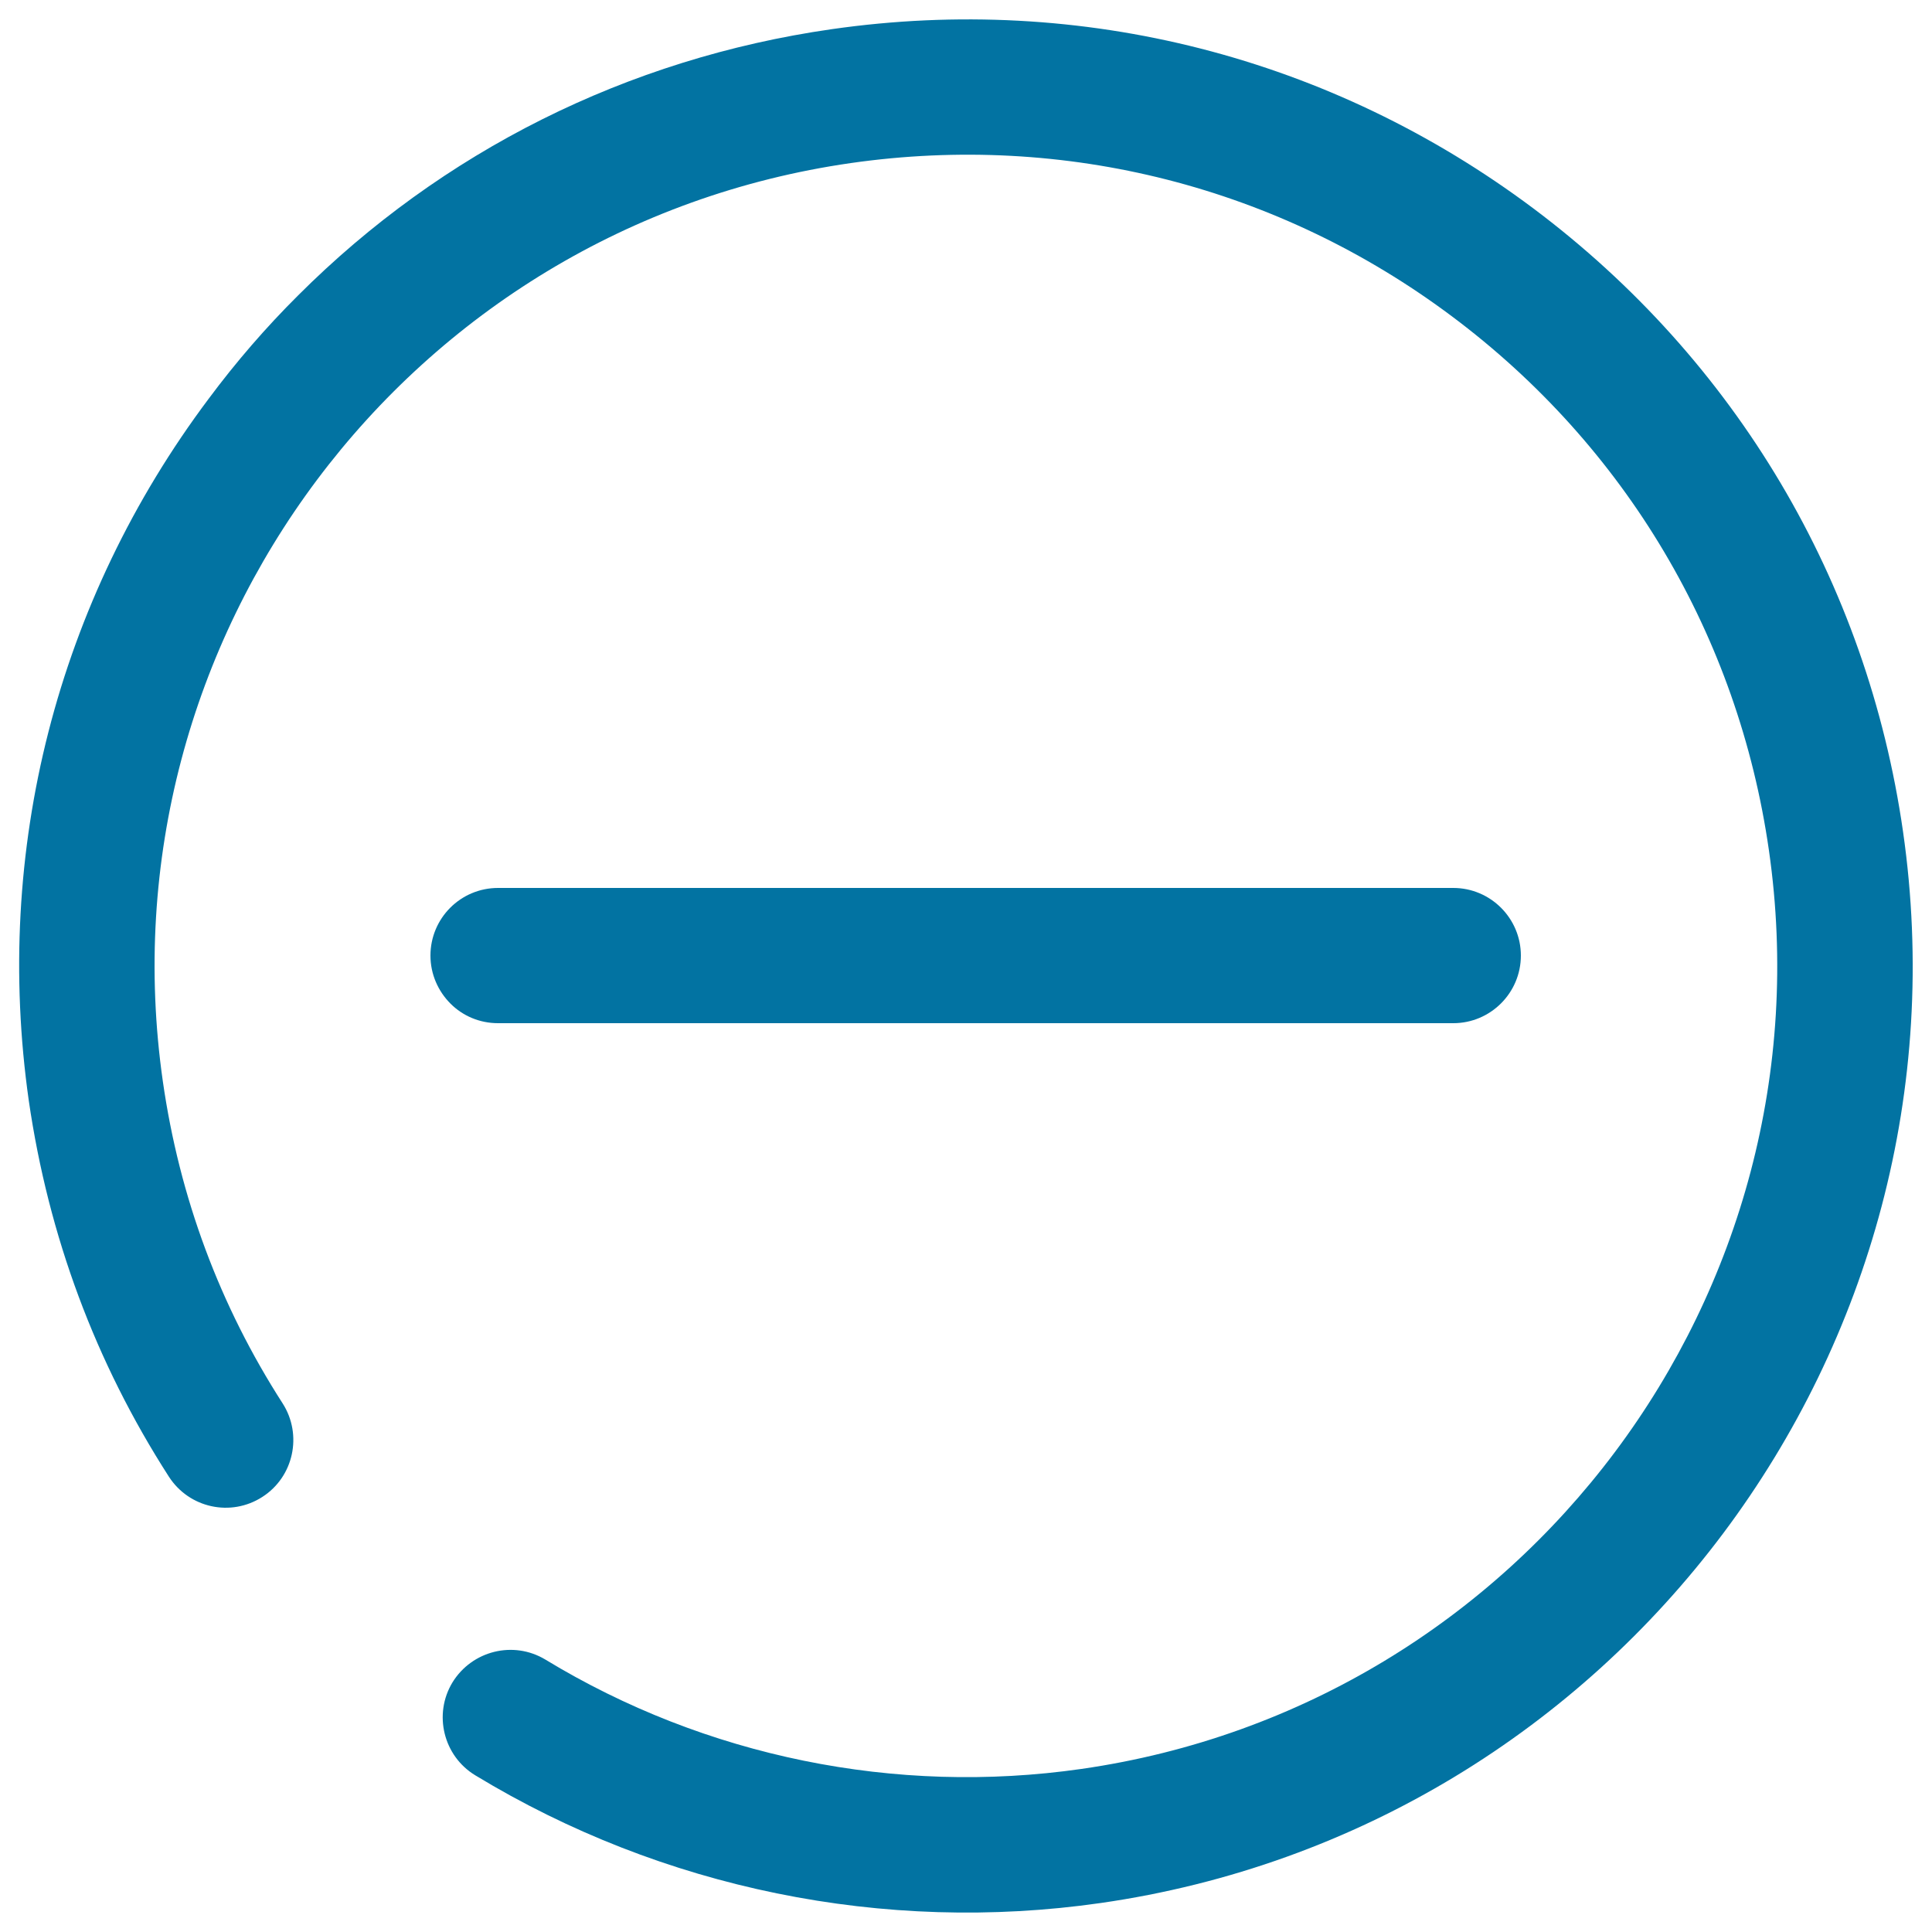
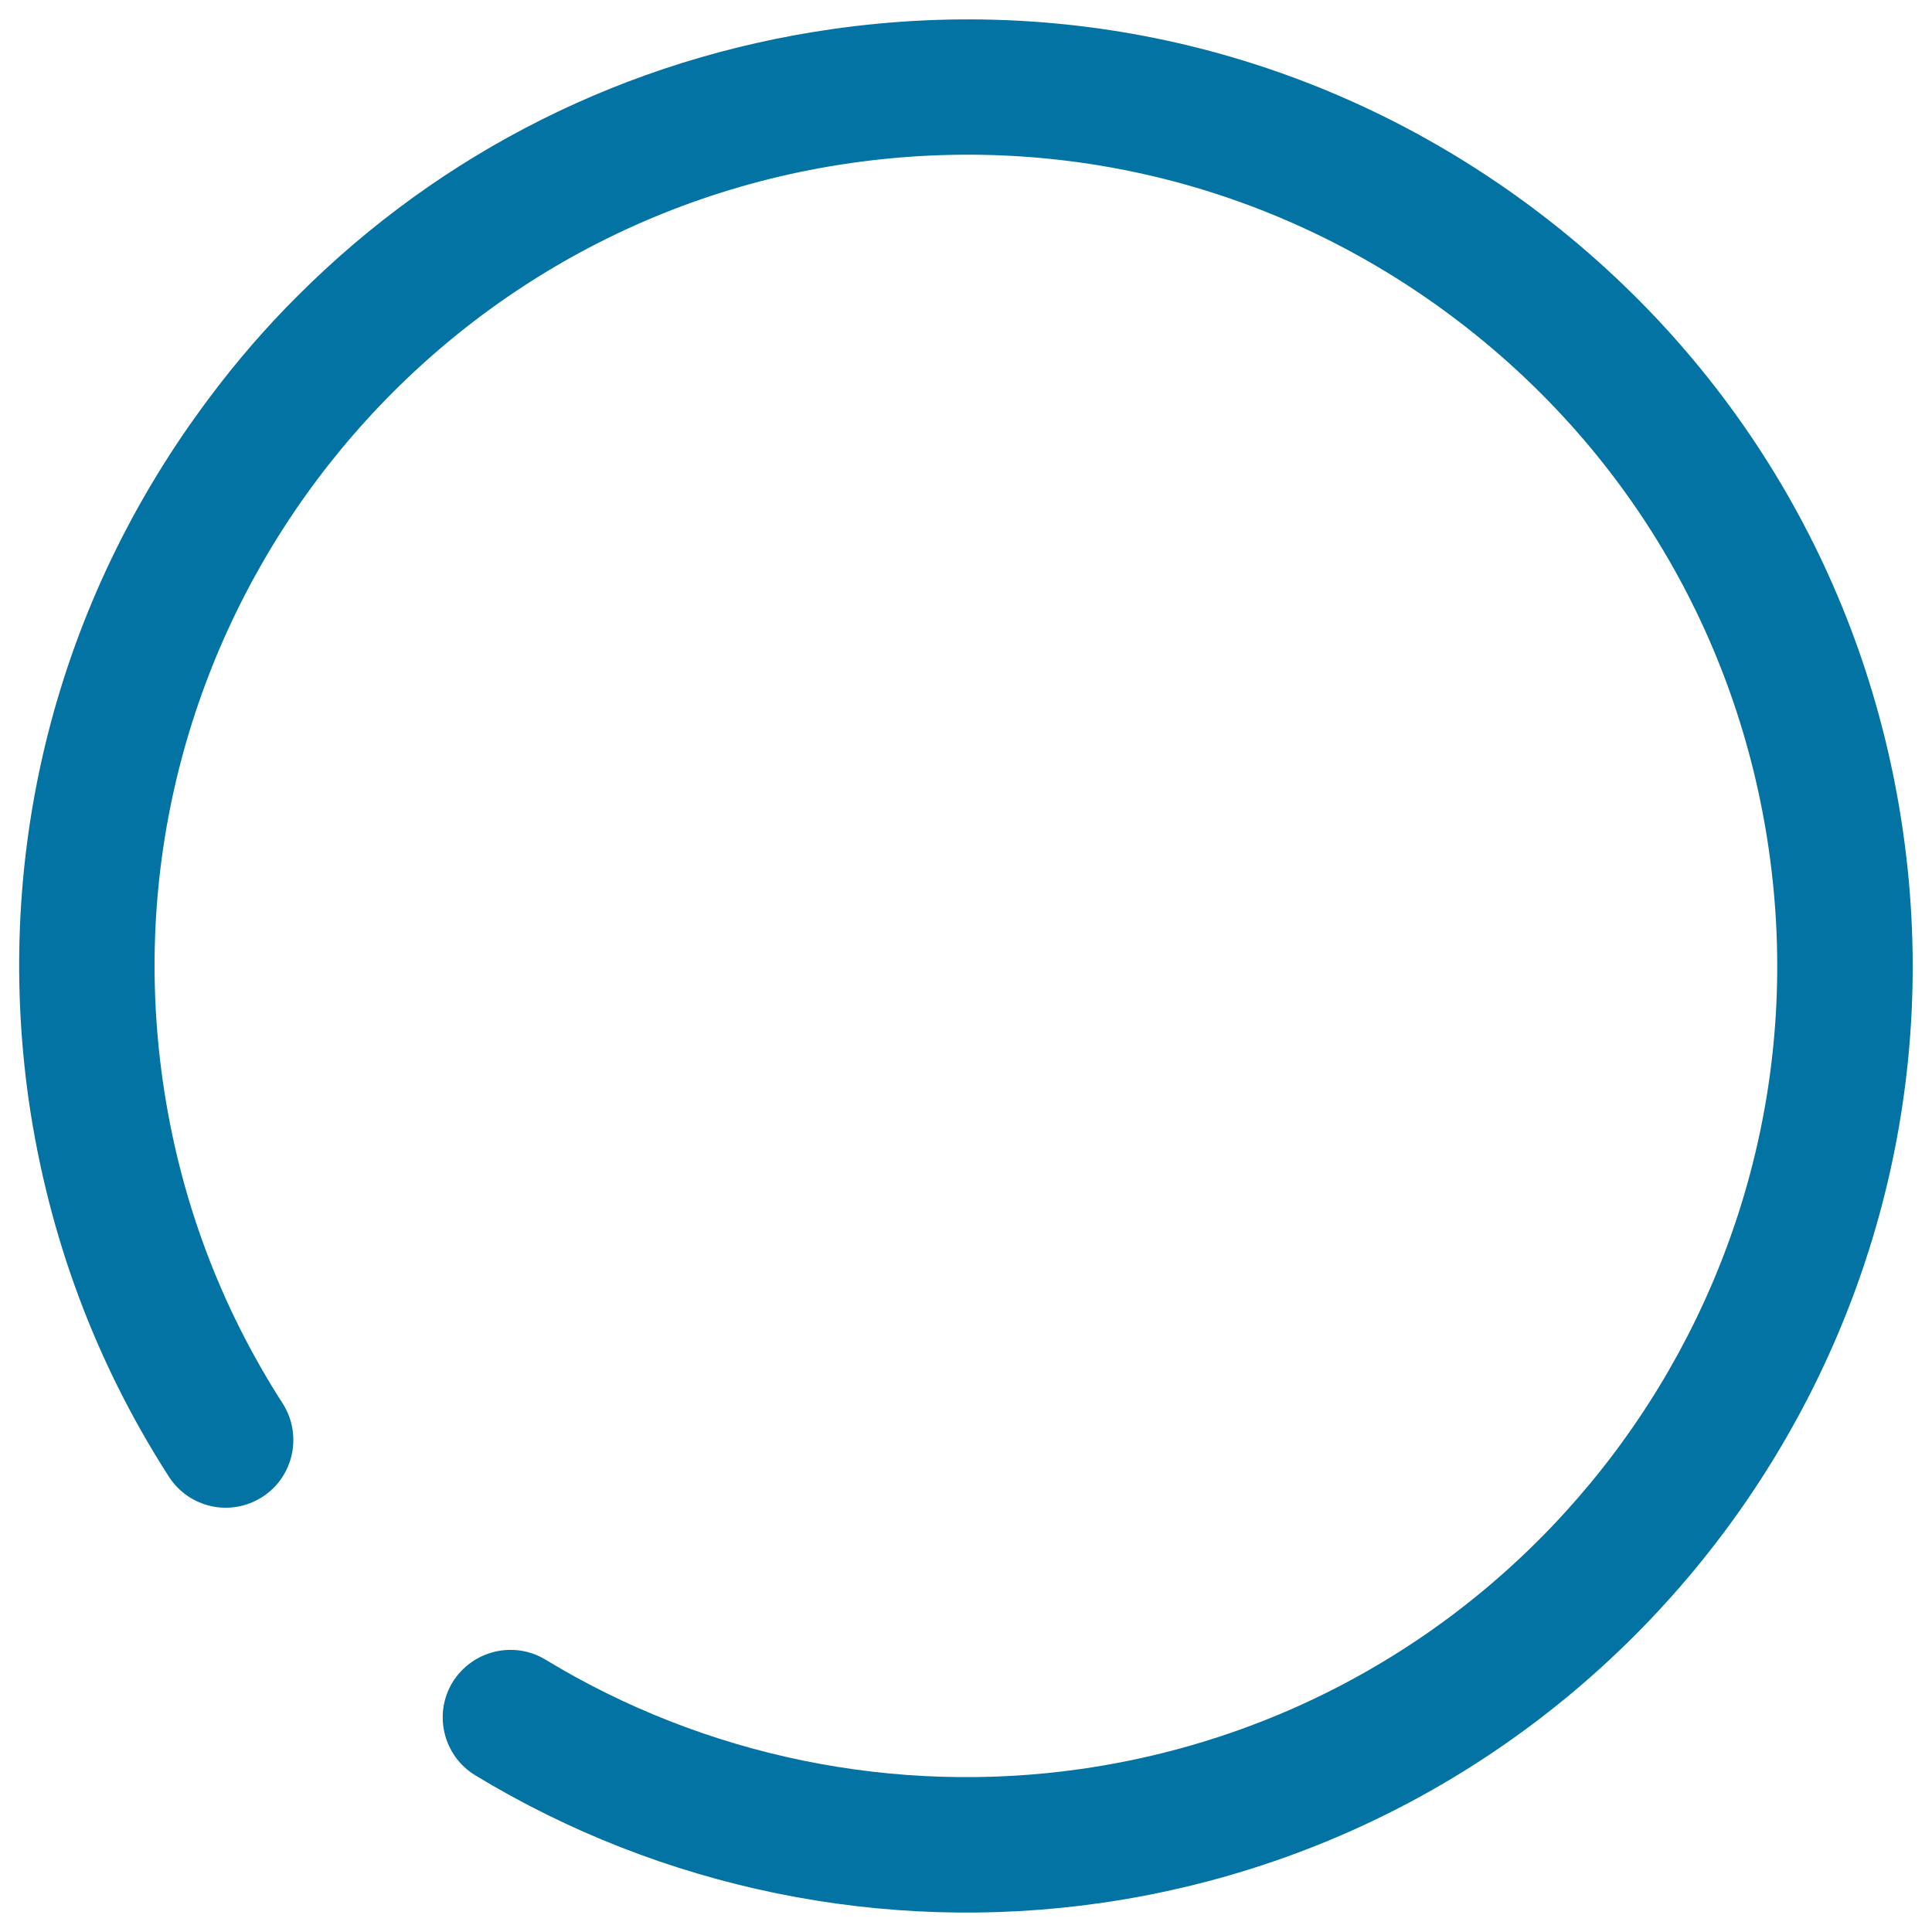
<svg xmlns="http://www.w3.org/2000/svg" viewBox="0 0 1000 1000" style="fill:#0273a2">
  <title>Reduce SVG icon</title>
  <path d="M154.3,152.9C228.7,78.5,324.5,30.3,430.5,15.1C560-3.5,689,29.5,793.7,107.9c104.7,78.5,172.7,193,191.3,322.5c38.4,267.4-148,516.2-415.3,554.6c-112.1,16.1-227-7.4-323.7-66.1c-16.5-10-21.8-31.6-11.8-48.1c10.1-16.4,31.5-21.8,48.1-11.8c82.8,50.3,181.3,70.4,277.4,56.6c229.1-32.9,388.8-246.1,355.9-475.4c-15.9-111-74.2-209.2-164-276.4C662,96.7,551.4,68.5,440.4,84.4c-229.3,32.9-389,246.1-356.1,475.4c8.6,60,29.5,116.1,62,166.6c10.4,16.3,5.7,38-10.5,48.4c-16.3,10.5-37.9,5.8-48.4-10.5c-38-59.1-62.3-124.5-72.5-194.6C-3.5,440.3,29.4,311.2,108,206.4C122.2,187.3,137.7,169.4,154.3,152.9L154.3,152.9z" />
-   <path d="M539.4,529.6l212.8,0c19.3,0,35-15.7,35-35c0-19.3-15.7-35-35-35l-213.1,0l-70,0l-211.3,0c-19.4,0-35,15.7-35,35c0,9.7,4,18.5,10.4,24.9c6.3,6.3,15,10.1,24.6,10.1l211.6,0L539.4,529.6L539.4,529.6z" />
  <path d="M552.8,494.8" />
</svg>